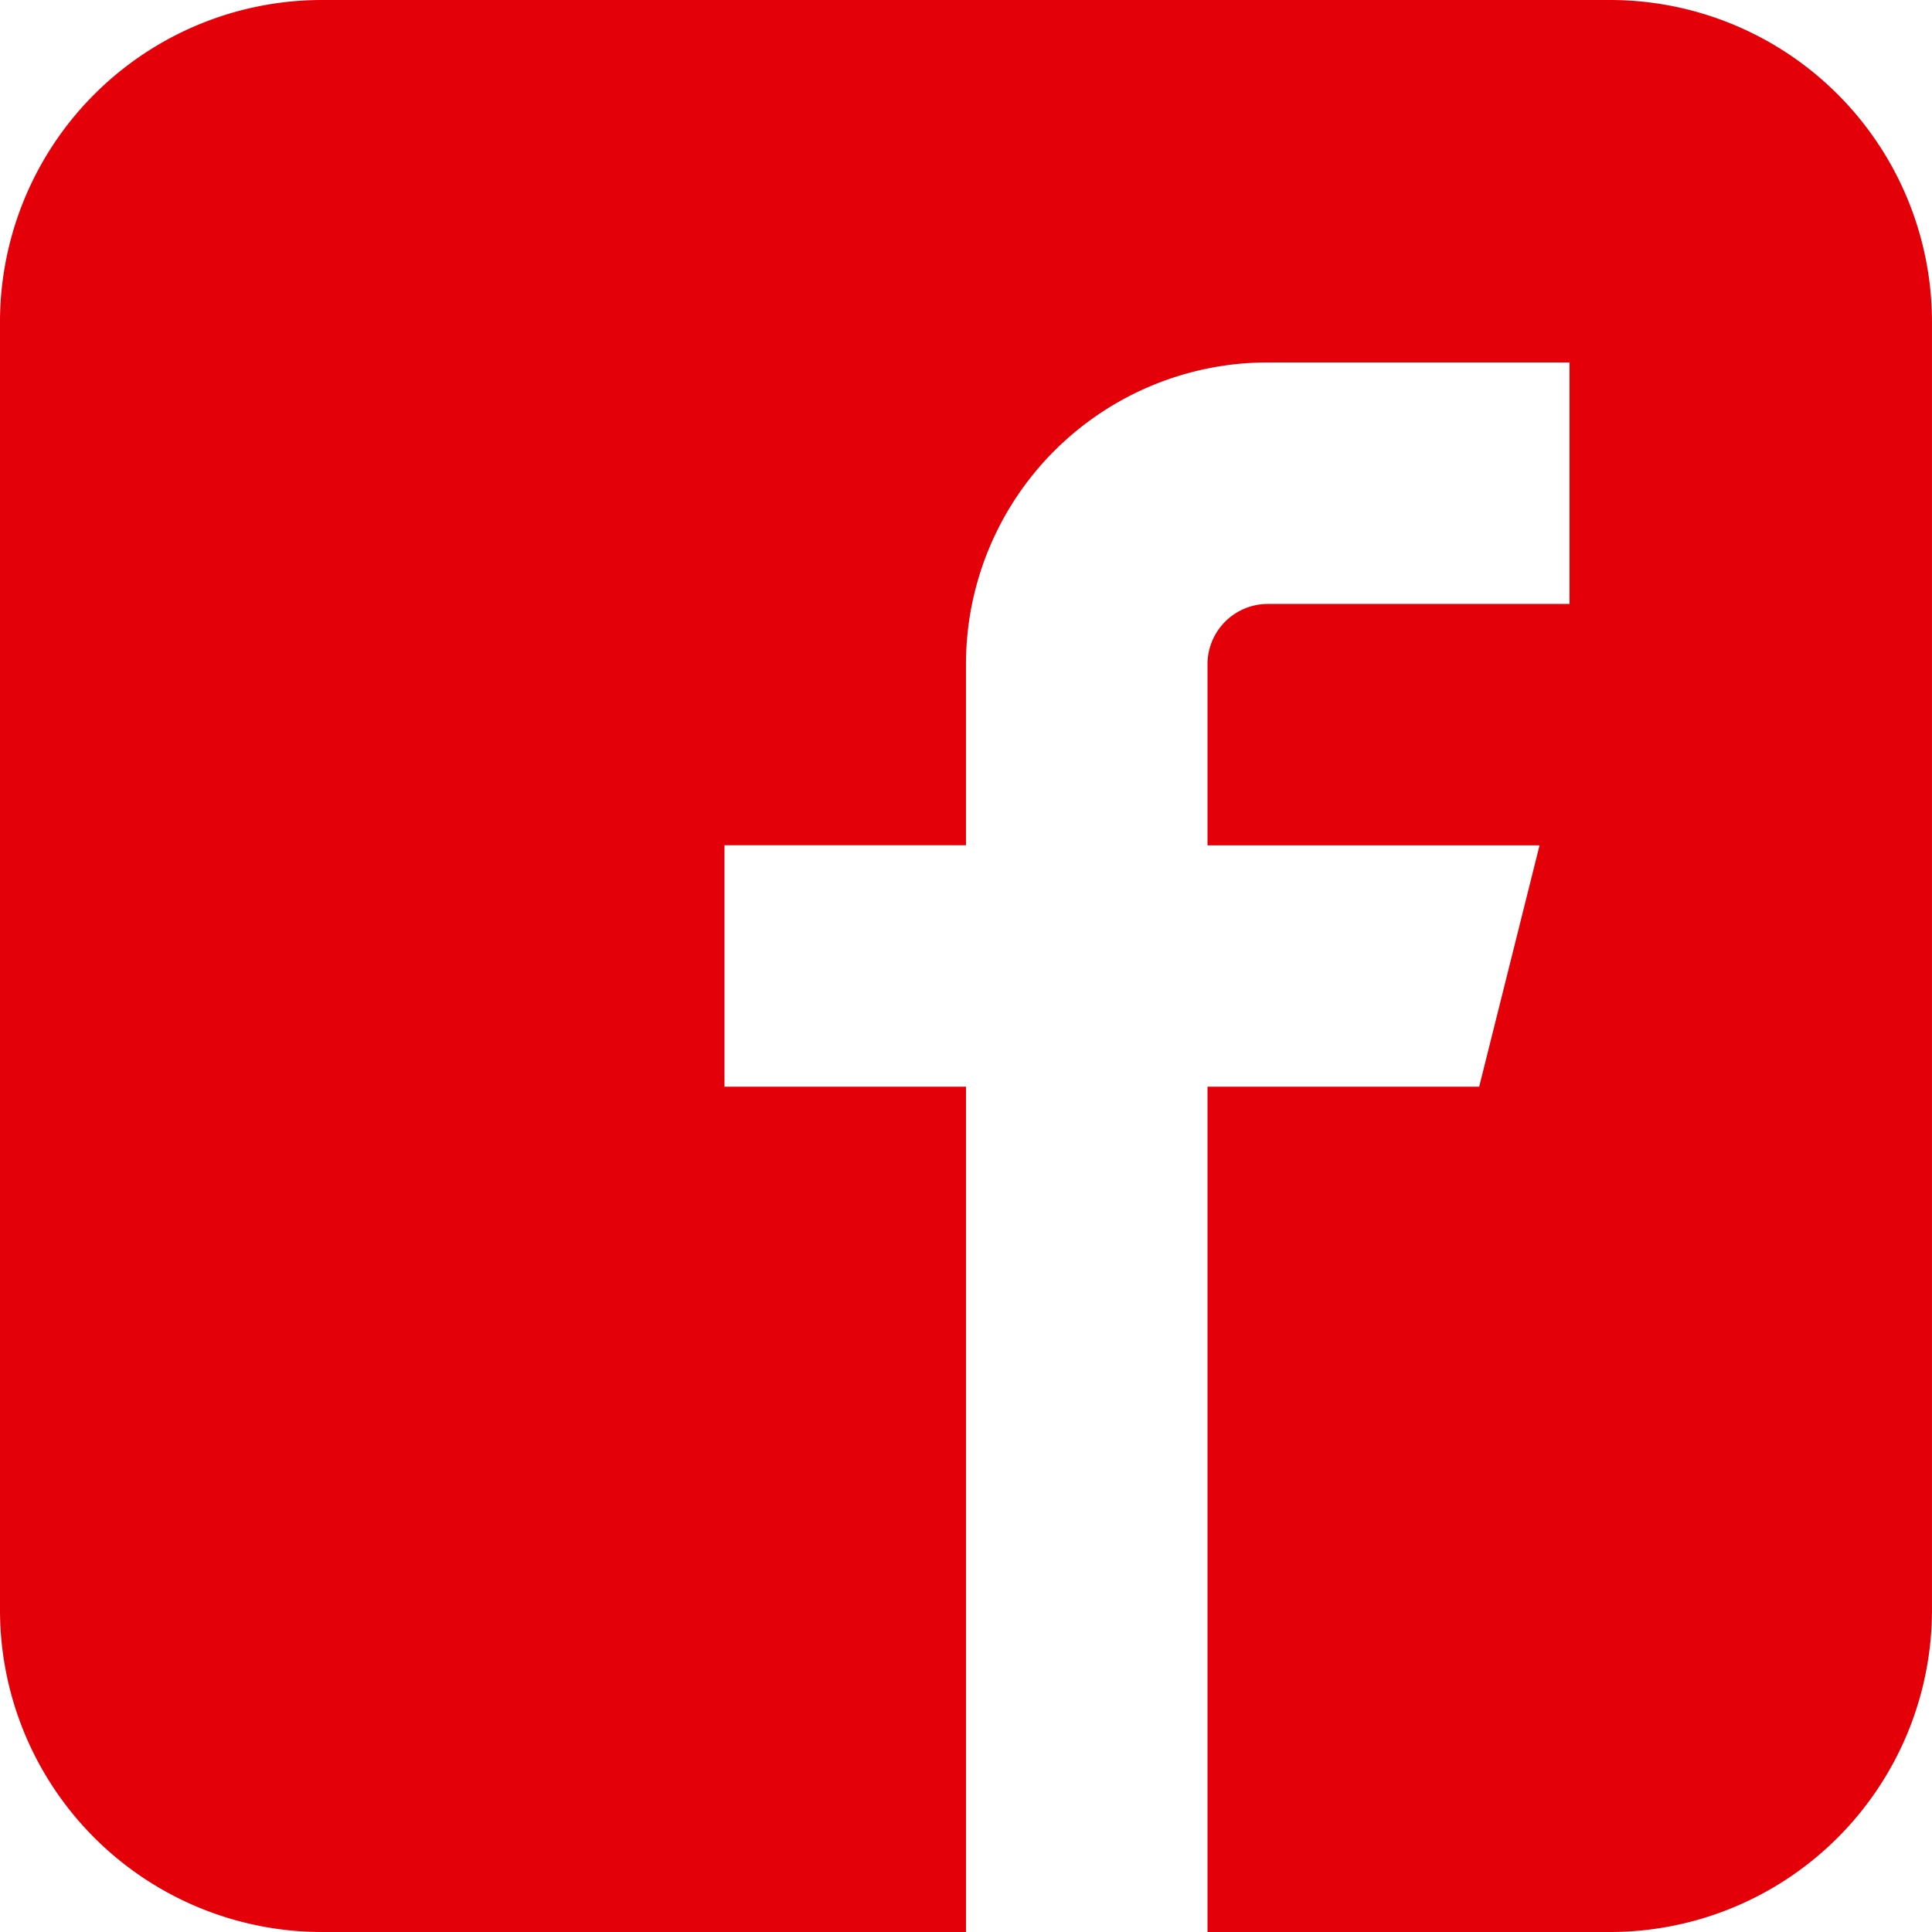
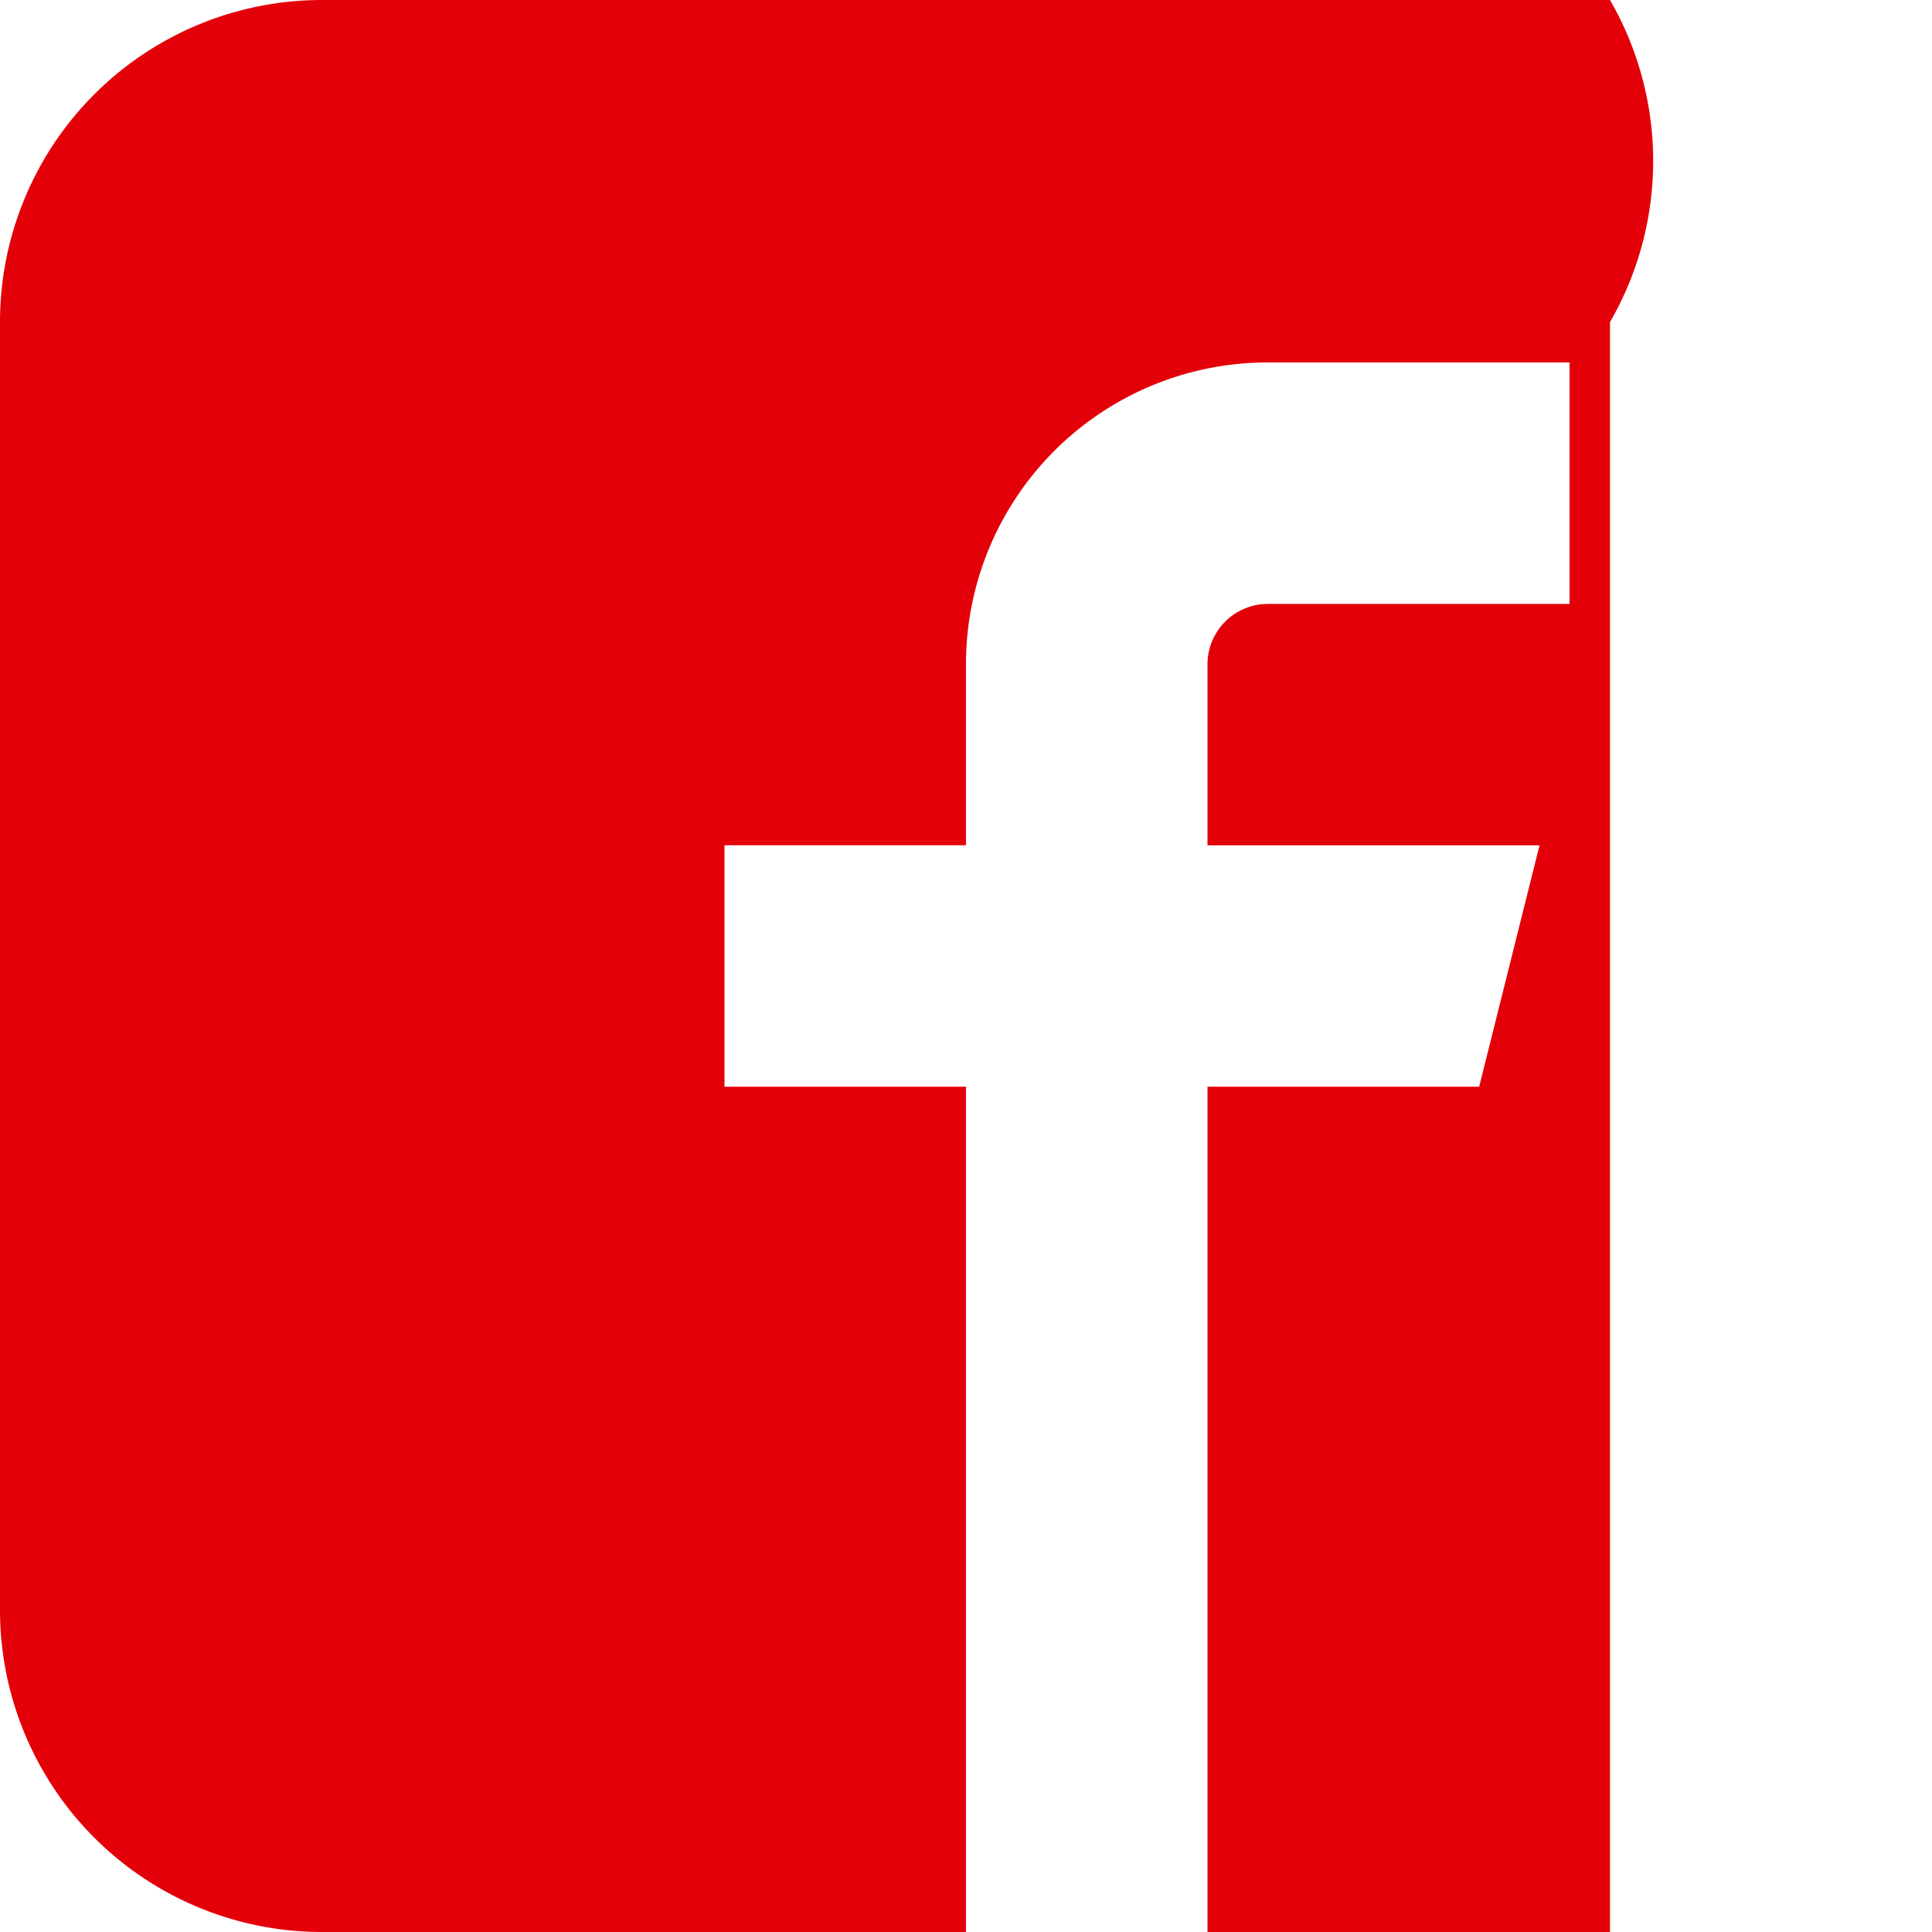
<svg xmlns="http://www.w3.org/2000/svg" width="72.346" height="72.346" viewBox="0 0 72.346 72.346">
-   <path id="Icon_metro-facebook" data-name="Icon metro-facebook" d="M62.86,1.928H14.627A12.058,12.058,0,0,0,2.571,13.987V62.215A12.057,12.057,0,0,0,14.627,74.274H38.744V42.622H29.7V33.579h9.043V26.8a11.3,11.3,0,0,1,11.3-11.3h11.3v9.043h-11.3A2.261,2.261,0,0,0,47.787,26.8v6.782H60.221L57.96,42.622H47.787V74.274H62.86A12.058,12.058,0,0,0,74.916,62.215V13.987A12.058,12.058,0,0,0,62.86,1.928Z" transform="translate(-2.571 -1.928)" fill="#e30009" />
+   <path id="Icon_metro-facebook" data-name="Icon metro-facebook" d="M62.86,1.928H14.627A12.058,12.058,0,0,0,2.571,13.987V62.215A12.057,12.057,0,0,0,14.627,74.274H38.744V42.622H29.7V33.579h9.043V26.8a11.3,11.3,0,0,1,11.3-11.3h11.3v9.043h-11.3A2.261,2.261,0,0,0,47.787,26.8v6.782H60.221L57.96,42.622H47.787V74.274H62.86V13.987A12.058,12.058,0,0,0,62.86,1.928Z" transform="translate(-2.571 -1.928)" fill="#e30009" />
</svg>